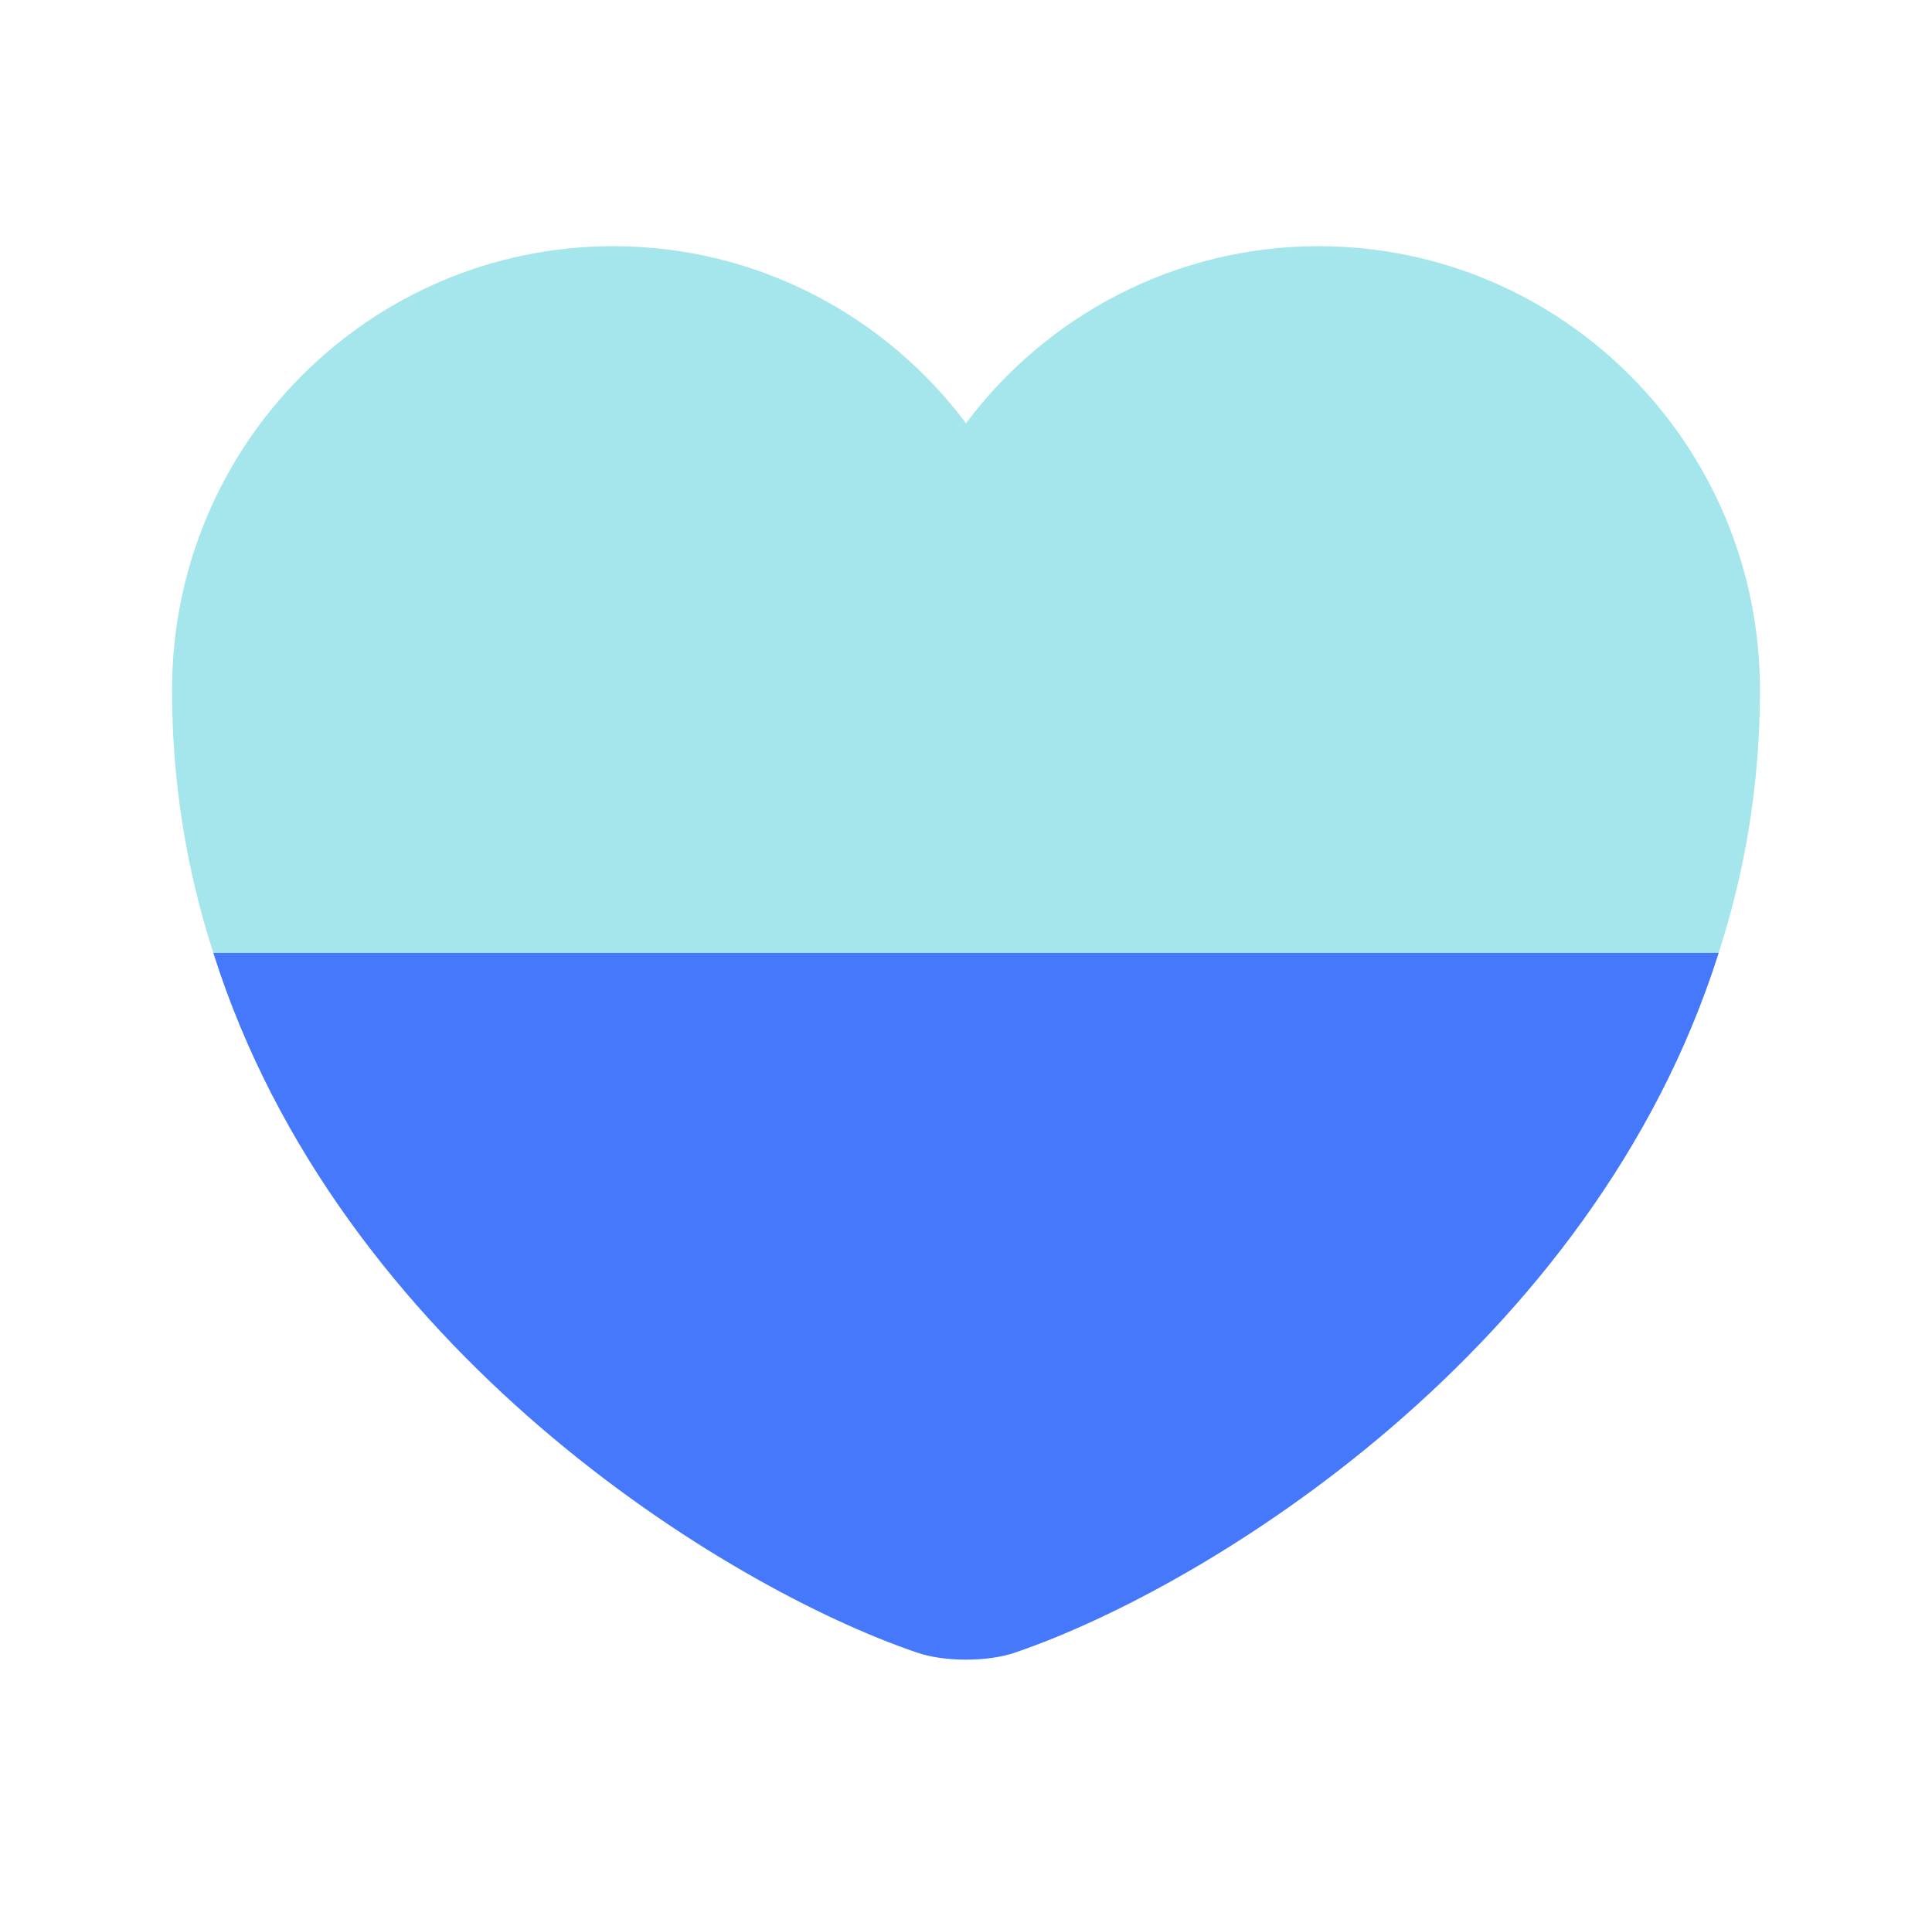
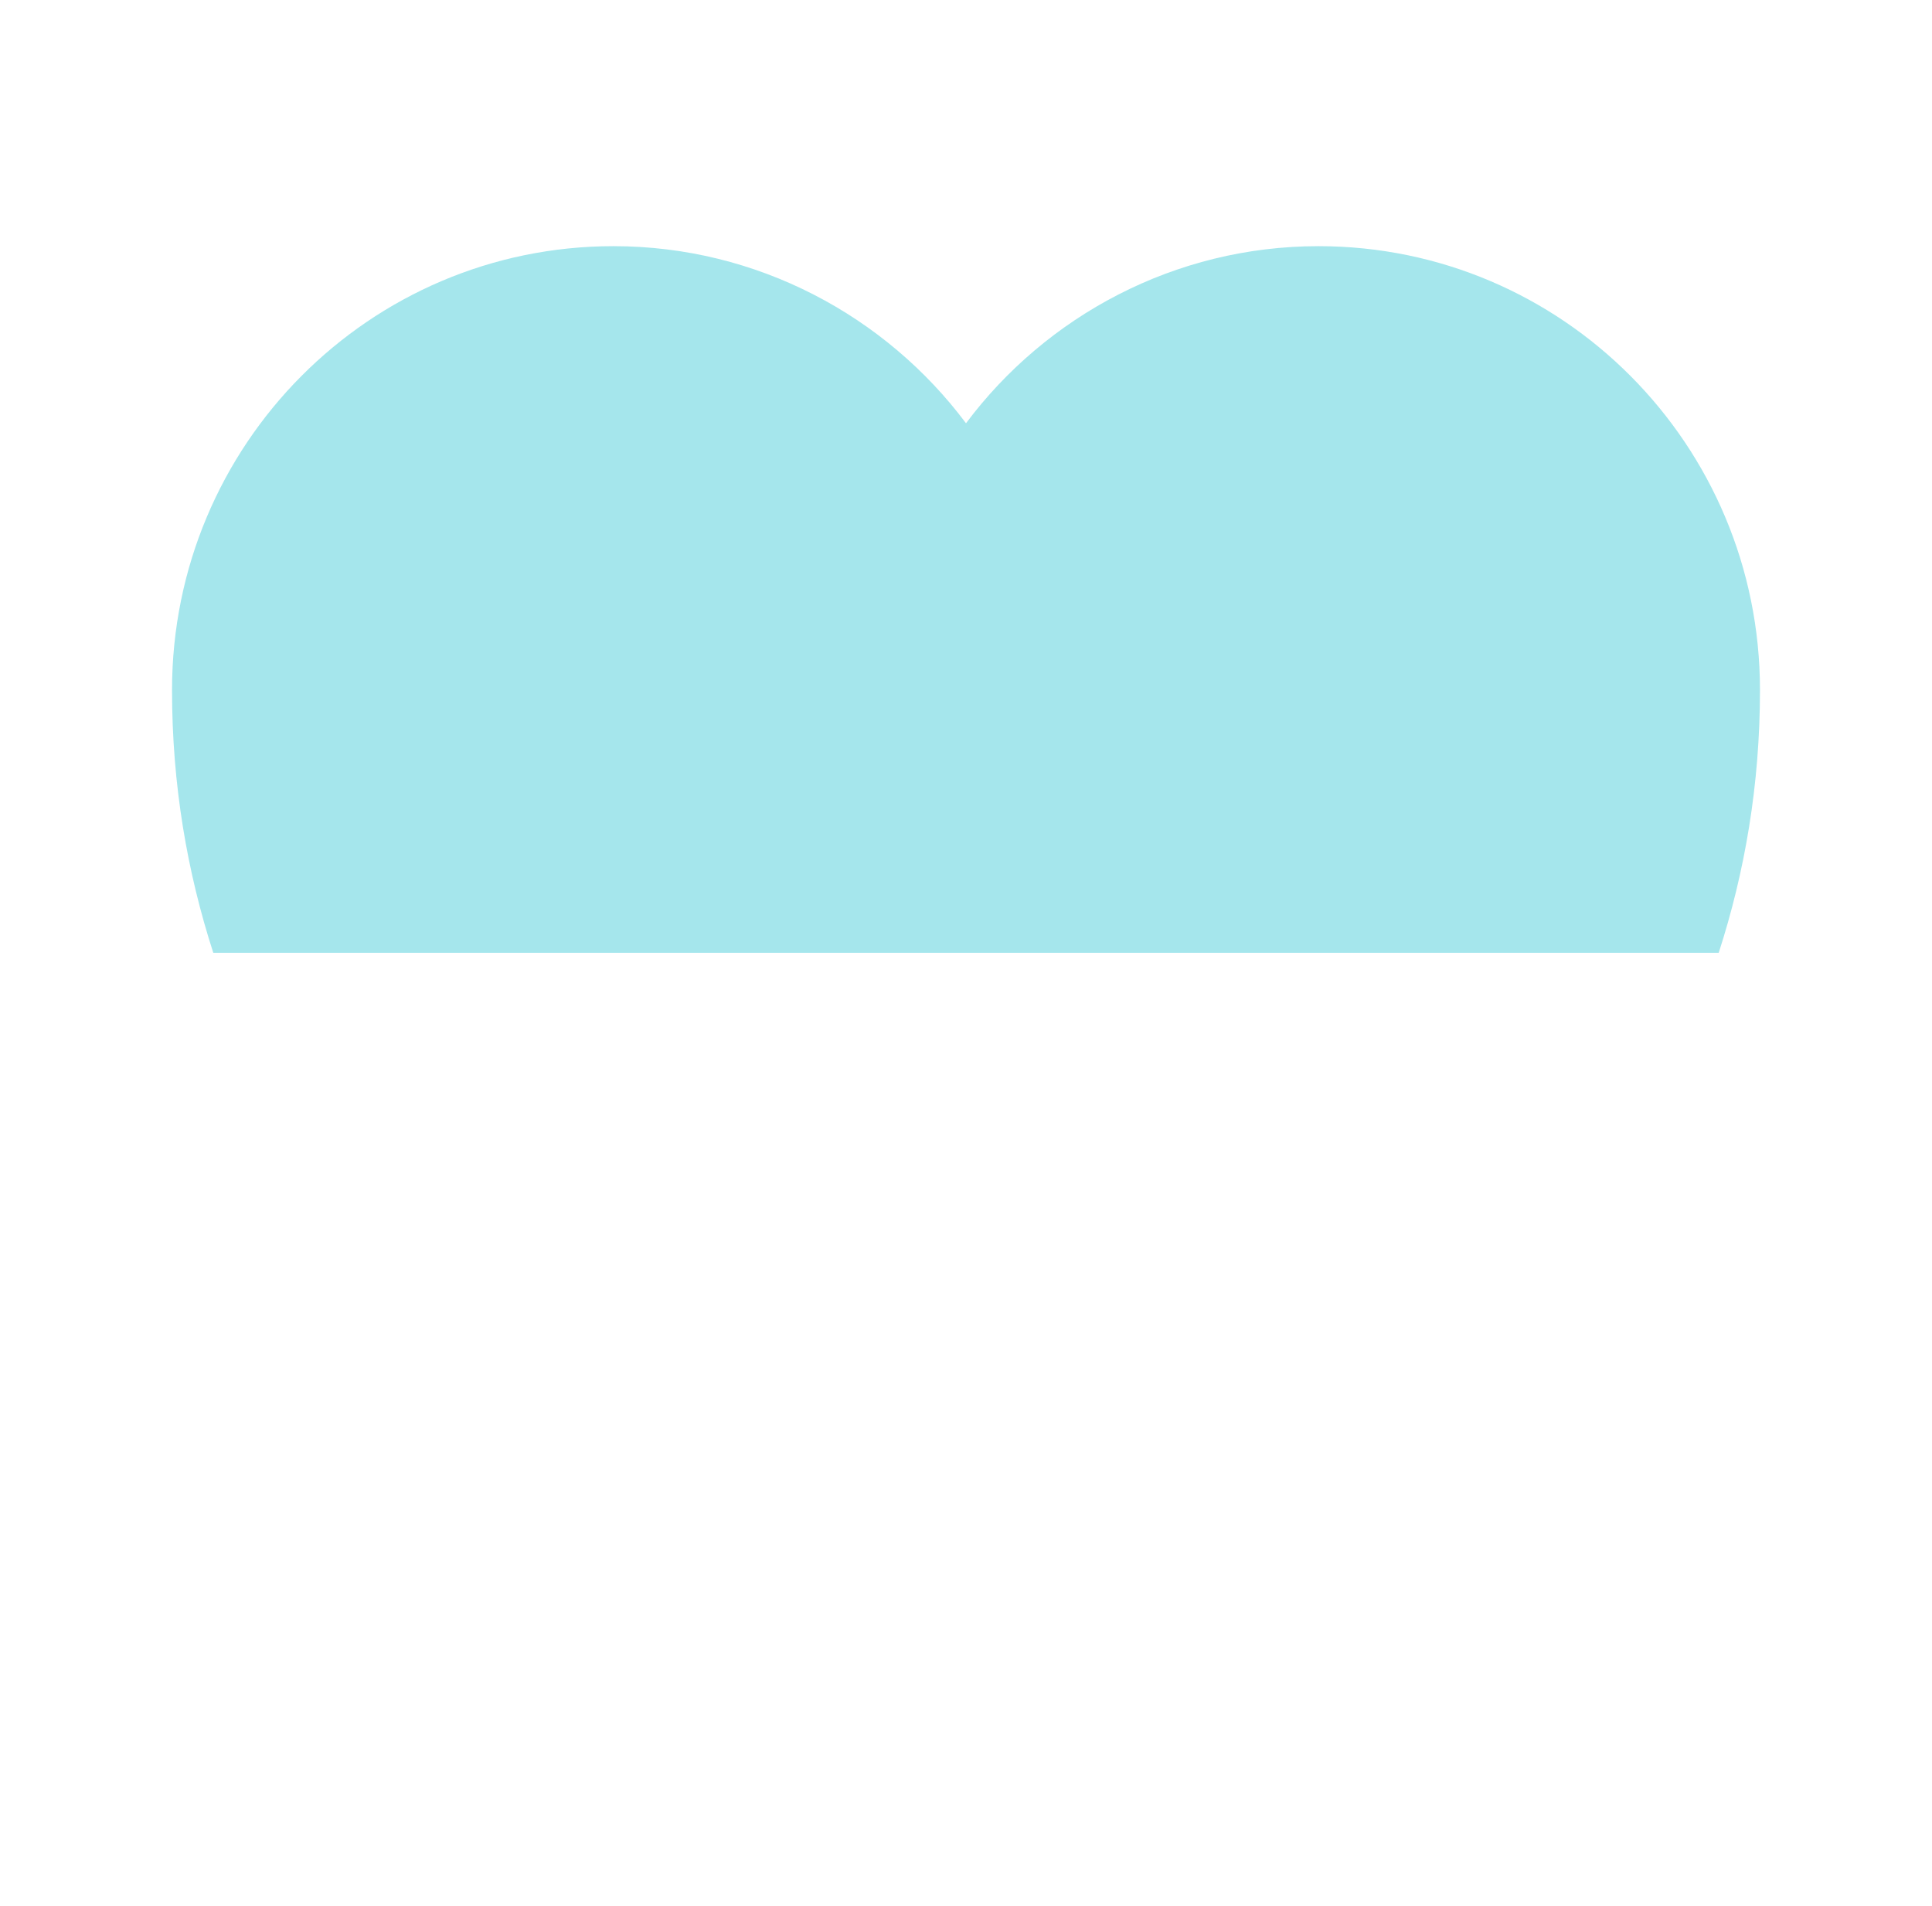
<svg xmlns="http://www.w3.org/2000/svg" width="73" height="72" viewBox="0 0 73 72" fill="none">
  <path opacity="0.4" d="M66.5 26.07C66.5 29.64 65.93 32.94 64.94 36H8.06C7.07 32.94 6.5 29.64 6.5 26.07C6.5 16.8 13.97 9.3 23.18 9.3C28.61 9.3 33.47 11.94 36.5 15.99C39.53 11.94 44.39 9.3 49.82 9.3C59.03 9.3 66.5 16.8 66.5 26.07Z" fill="#20C1CF" />
-   <path d="M64.94 36C60.2 51 45.59 59.97 38.36 62.43C37.34 62.79 35.66 62.79 34.64 62.43C27.41 59.97 12.8 51 8.06 36H64.94Z" fill="#4578FB" />
</svg>